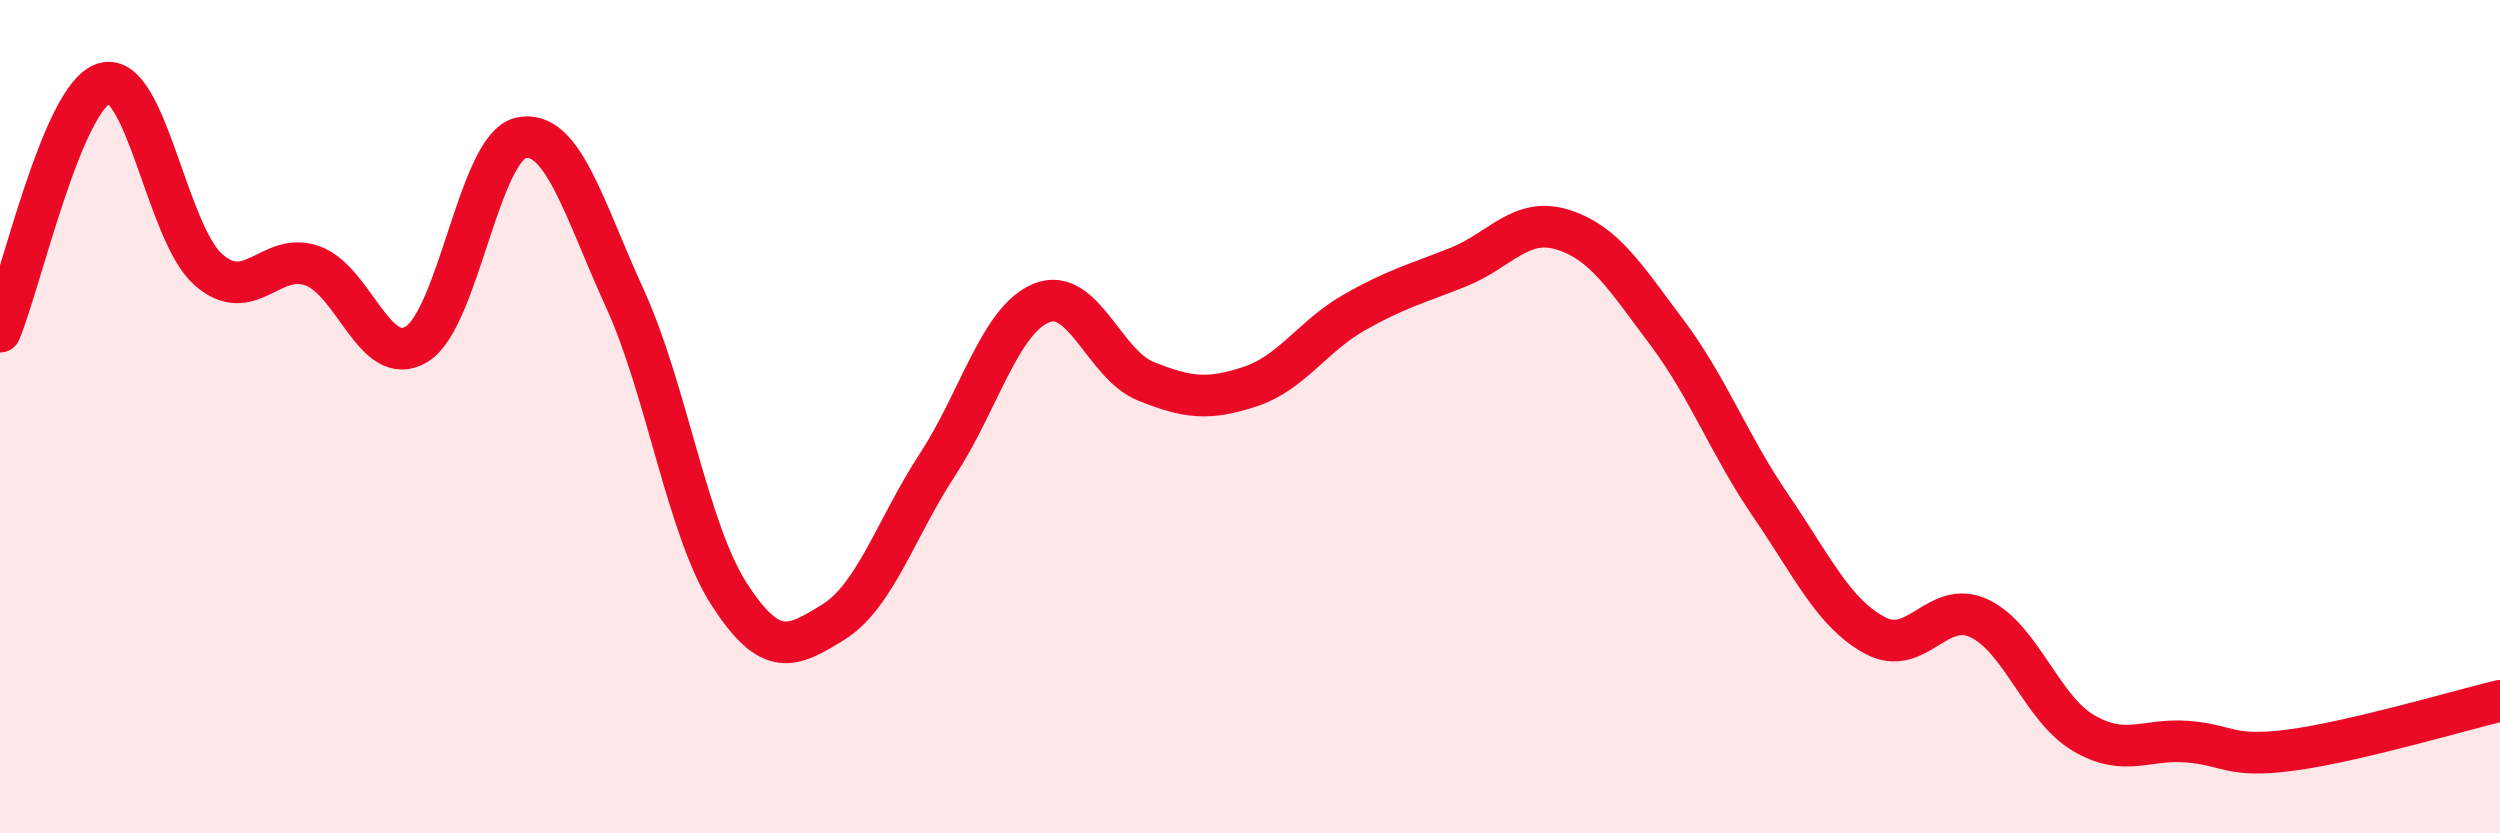
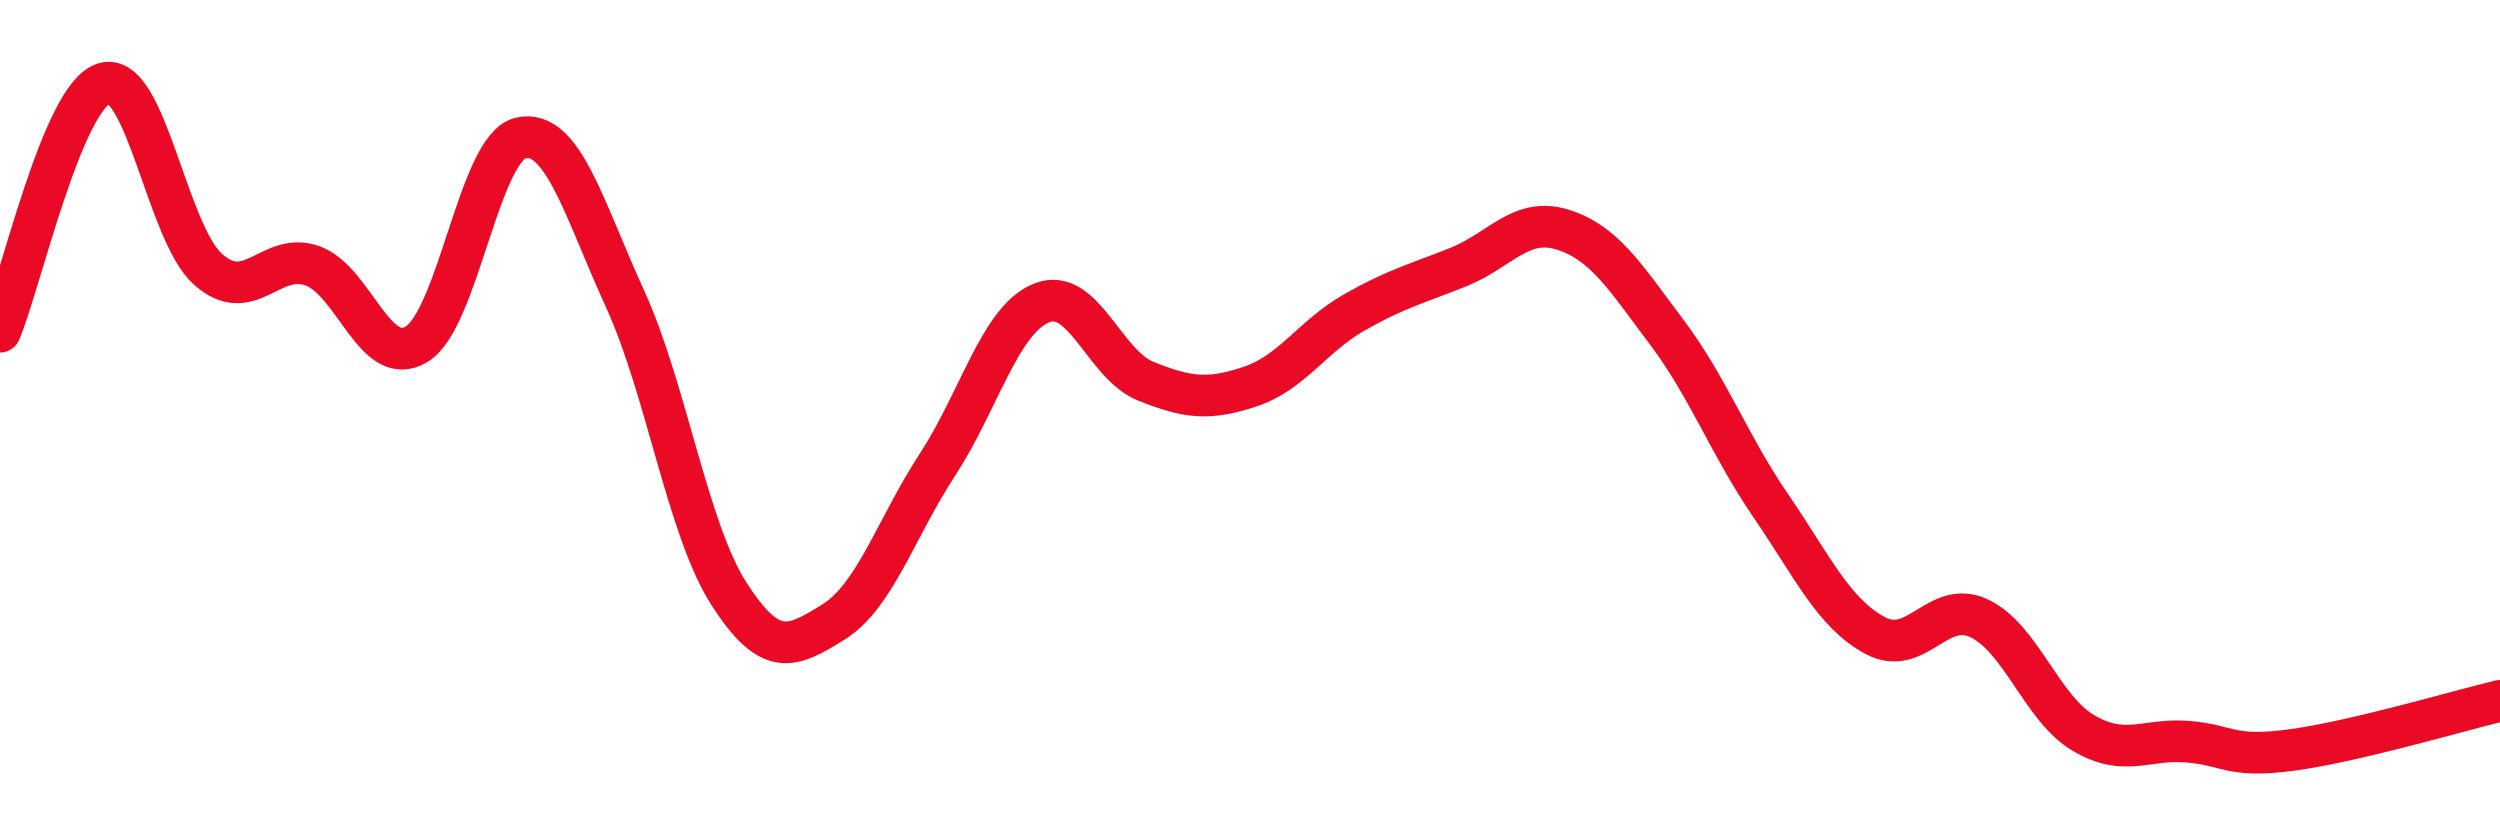
<svg xmlns="http://www.w3.org/2000/svg" width="60" height="20" viewBox="0 0 60 20">
-   <path d="M 0,7.96 C 0.5,6.77 1.5,2.3 2.5,2 C 3.5,1.7 4,5.59 5,6.47 C 6,7.35 6.5,6.02 7.5,6.38 C 8.5,6.74 9,8.87 10,8.26 C 11,7.65 11.5,3.53 12.5,3.31 C 13.5,3.09 14,4.98 15,7.17 C 16,9.36 16.5,12.71 17.5,14.26 C 18.5,15.81 19,15.55 20,14.93 C 21,14.31 21.5,12.68 22.5,11.15 C 23.5,9.62 24,7.67 25,7.27 C 26,6.87 26.5,8.75 27.5,9.15 C 28.5,9.55 29,9.61 30,9.28 C 31,8.95 31.5,8.07 32.5,7.5 C 33.5,6.93 34,6.81 35,6.41 C 36,6.01 36.5,5.2 37.5,5.51 C 38.5,5.82 39,6.64 40,7.97 C 41,9.3 41.5,10.68 42.5,12.14 C 43.5,13.6 44,14.71 45,15.25 C 46,15.79 46.5,14.37 47.5,14.84 C 48.5,15.31 49,17 50,17.59 C 51,18.18 51.5,17.72 52.5,17.8 C 53.5,17.88 53.5,18.2 55,18 C 56.5,17.8 59,17.06 60,16.82L60 20L0 20Z" fill="#EB0A25" opacity="0.1" stroke-linecap="round" stroke-linejoin="round" />
  <path d="M 0,7.96 C 0.5,6.77 1.5,2.3 2.5,2 C 3.5,1.7 4,5.59 5,6.47 C 6,7.35 6.5,6.02 7.5,6.38 C 8.5,6.74 9,8.87 10,8.26 C 11,7.65 11.5,3.53 12.5,3.31 C 13.5,3.09 14,4.98 15,7.17 C 16,9.36 16.5,12.71 17.5,14.26 C 18.5,15.81 19,15.55 20,14.93 C 21,14.31 21.5,12.68 22.5,11.15 C 23.5,9.62 24,7.67 25,7.27 C 26,6.87 26.5,8.75 27.5,9.15 C 28.5,9.55 29,9.61 30,9.28 C 31,8.95 31.5,8.07 32.5,7.5 C 33.5,6.93 34,6.81 35,6.41 C 36,6.01 36.5,5.2 37.5,5.51 C 38.5,5.82 39,6.64 40,7.97 C 41,9.3 41.5,10.68 42.5,12.14 C 43.5,13.6 44,14.71 45,15.25 C 46,15.79 46.5,14.37 47.5,14.84 C 48.5,15.31 49,17 50,17.59 C 51,18.18 51.5,17.72 52.5,17.8 C 53.5,17.88 53.5,18.2 55,18 C 56.5,17.8 59,17.06 60,16.82" stroke="#EB0A25" stroke-width="1" fill="none" stroke-linecap="round" stroke-linejoin="round" />
</svg>